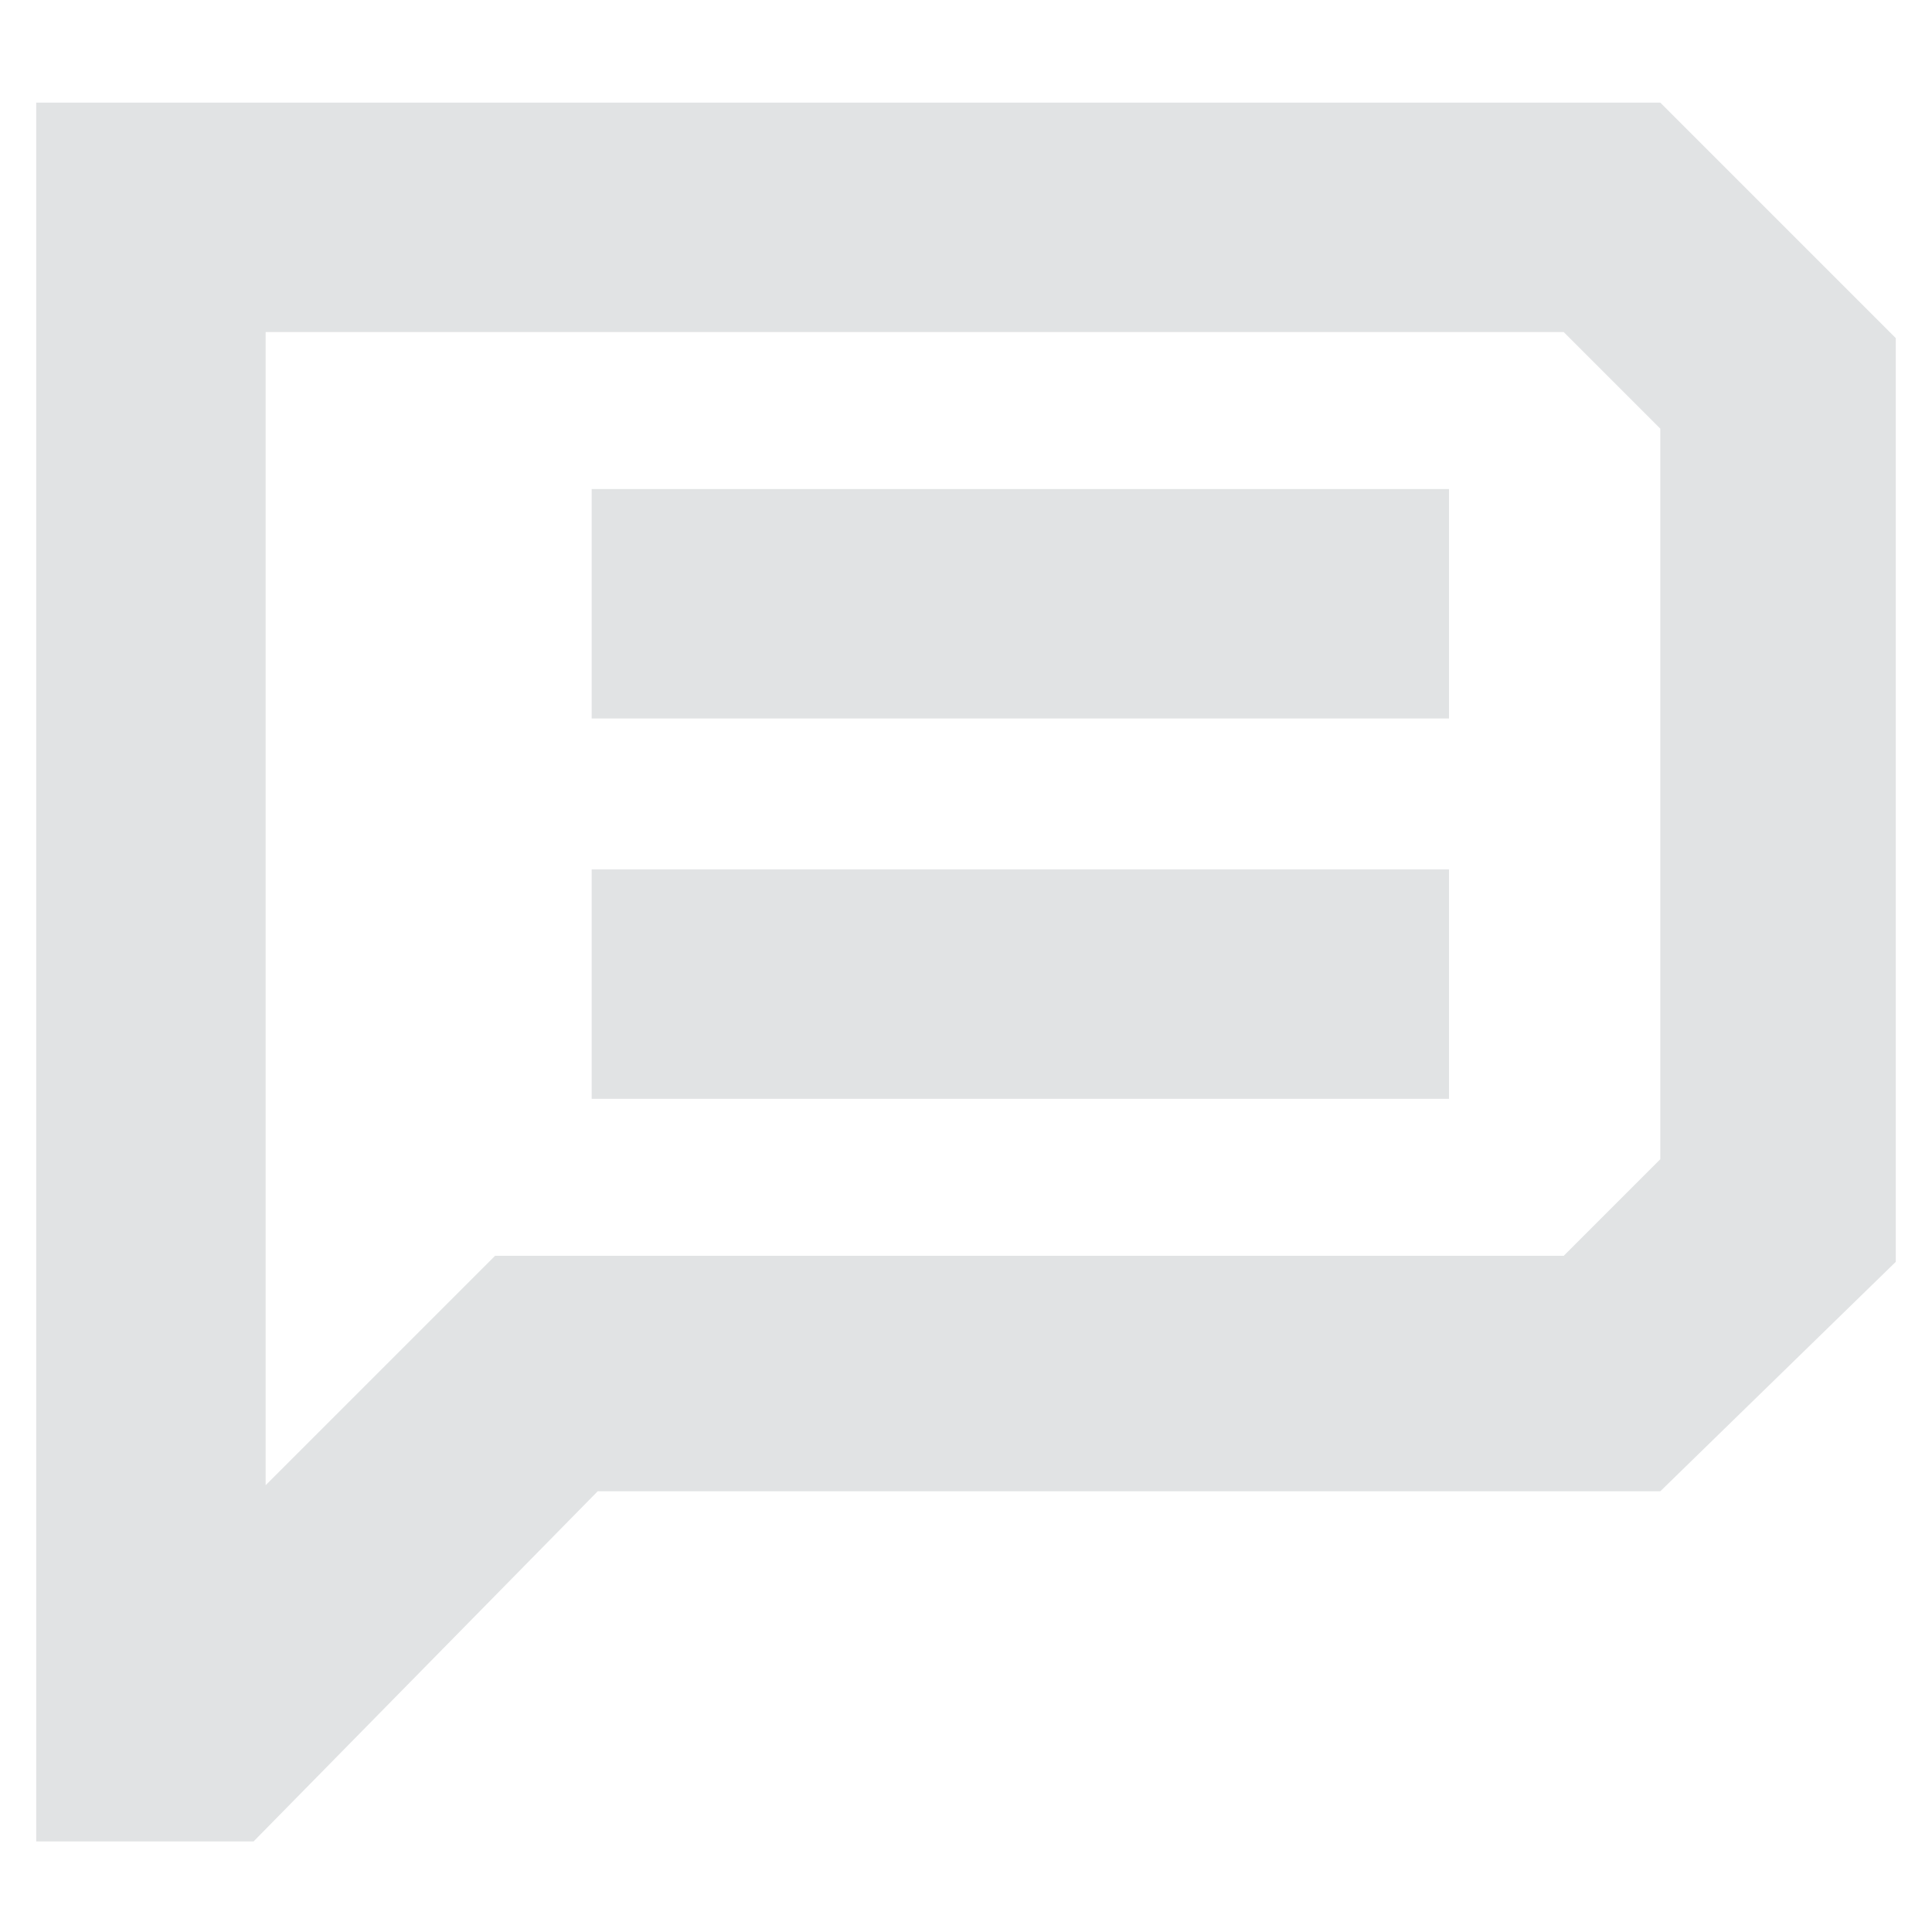
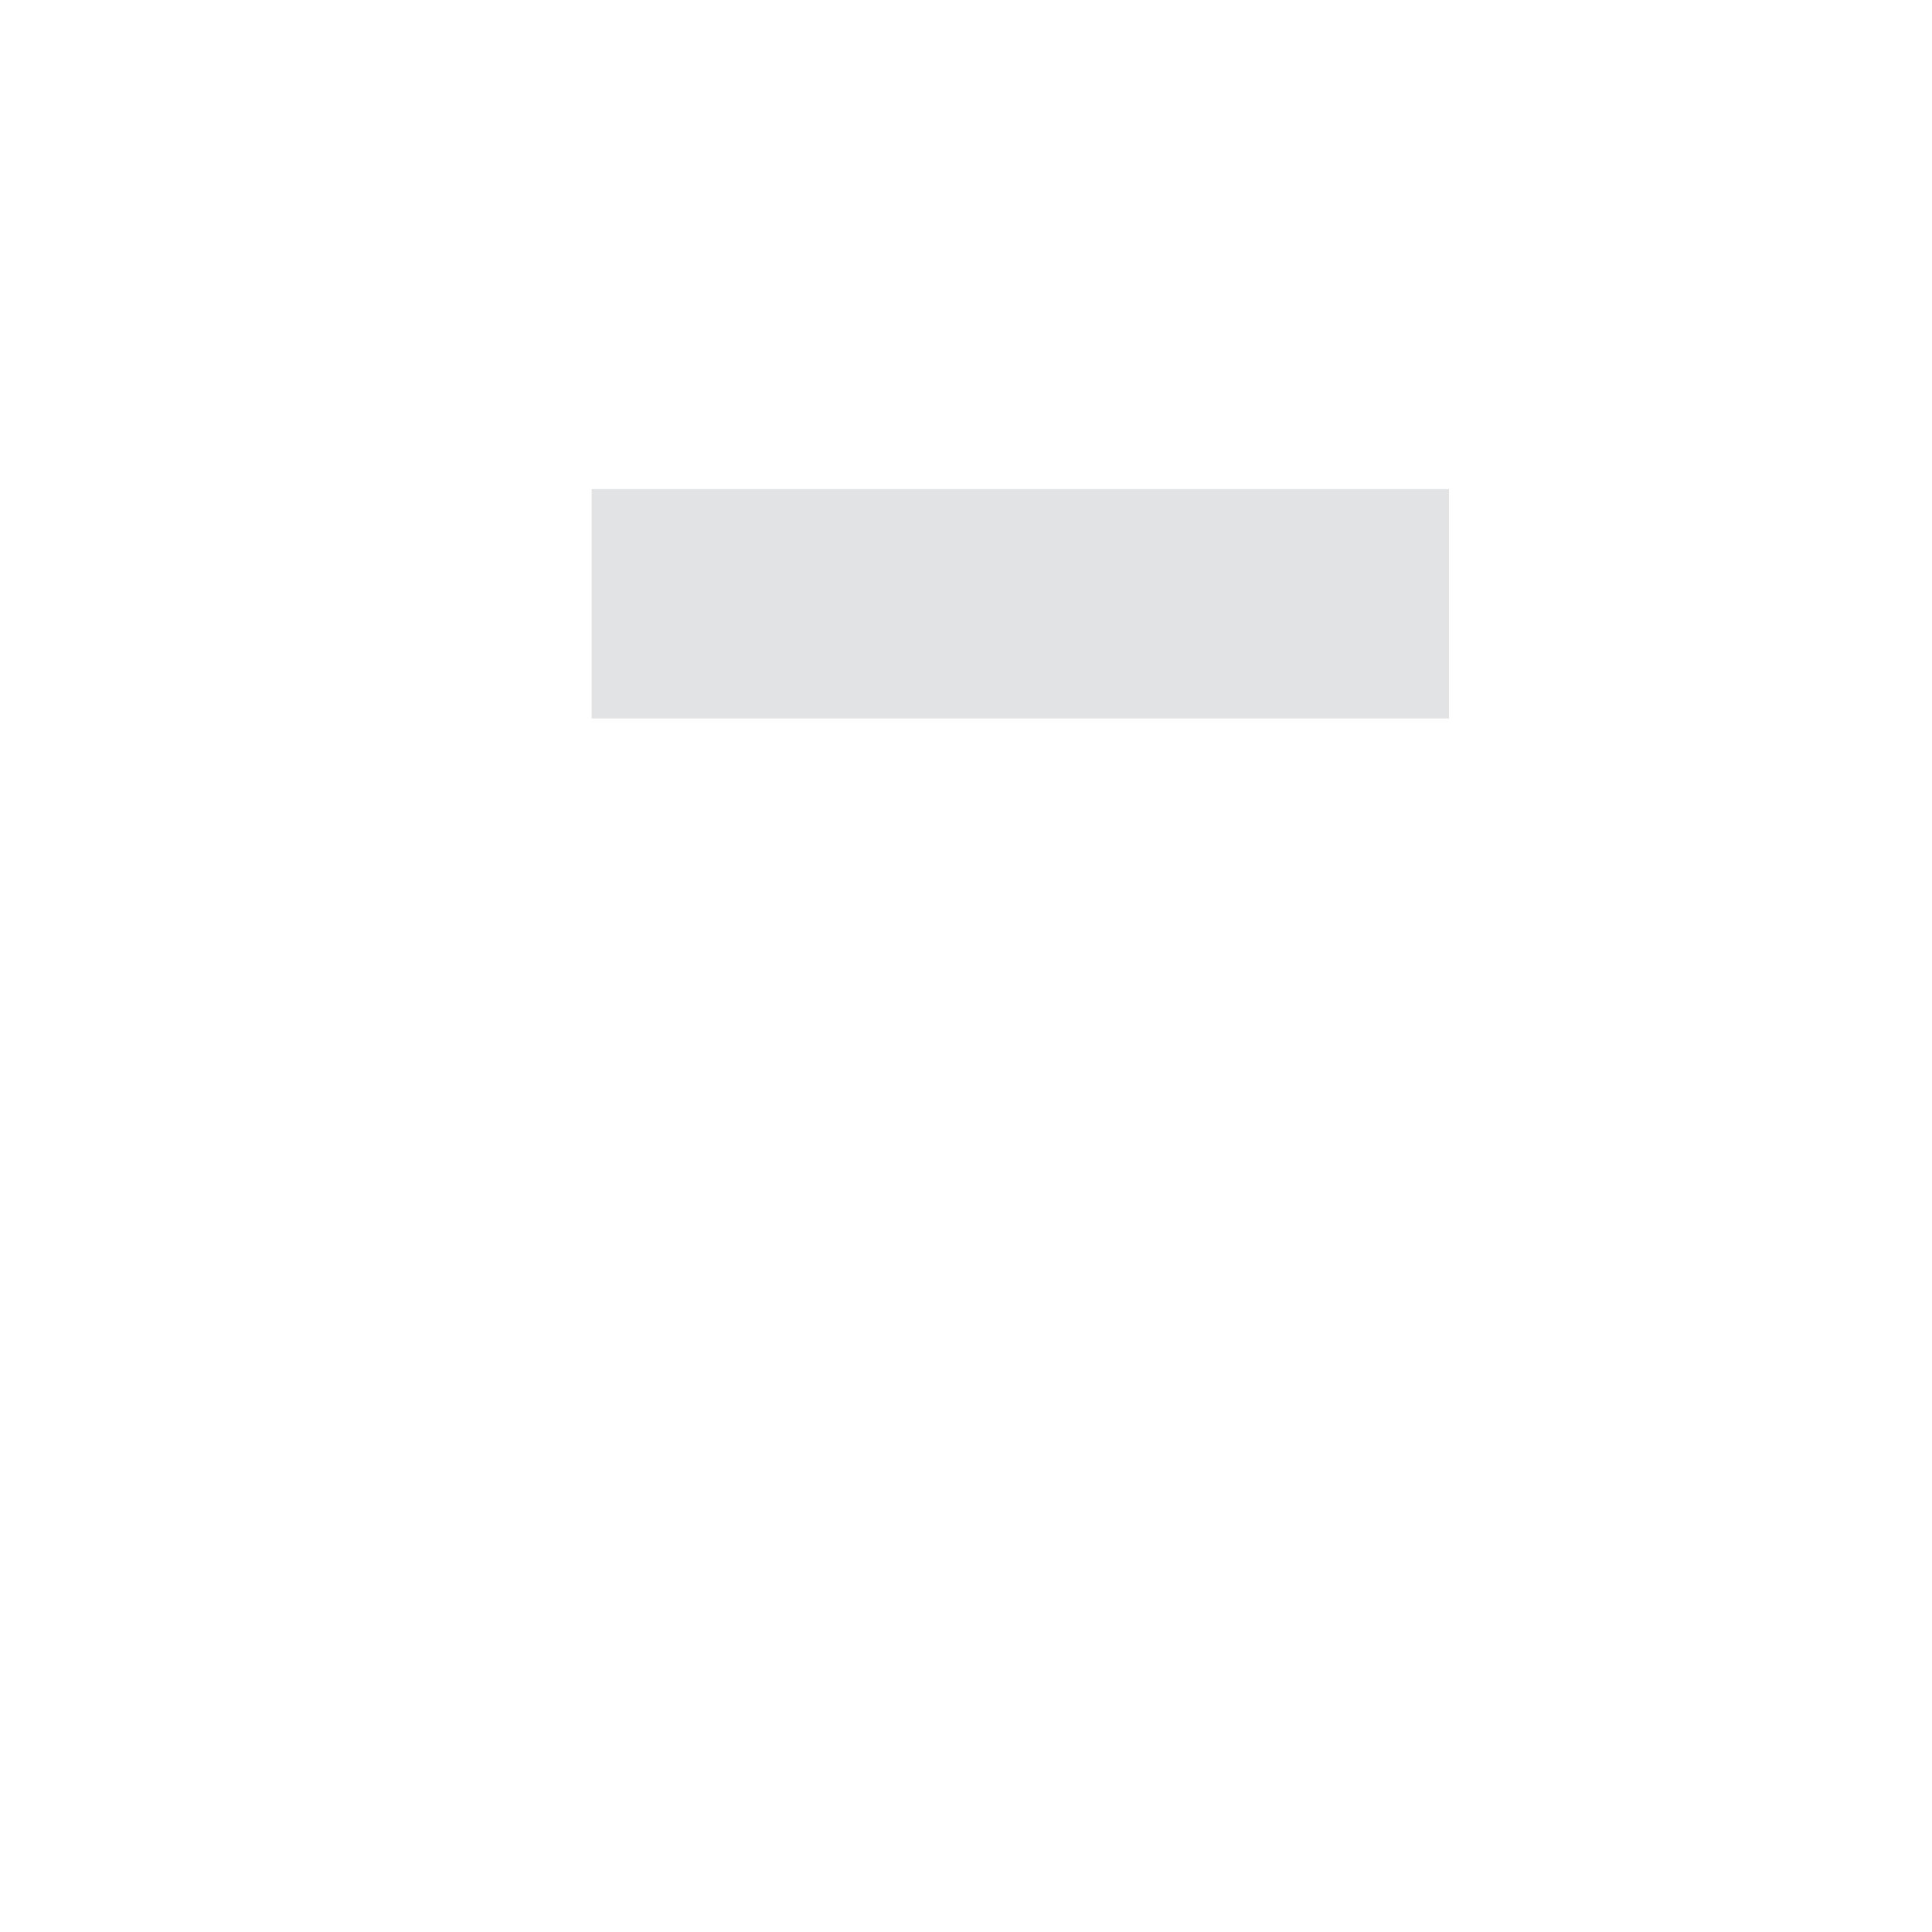
<svg xmlns="http://www.w3.org/2000/svg" version="1.1" id="Vrstva_1" x="0px" y="0px" viewBox="0 0 32 32" style="enable-background:new 0 0 32 32;" xml:space="preserve">
  <style type="text/css">
	.st0{fill:#E1E3E4;}
</style>
  <g>
-     <path class="st0" d="M4.4,5.5v19.1l3.8-3.8l17.7,0l1.6-1.6l0-12.1l-1.6-1.6L4.4,5.5z M0.6,30.4V1.7l26.9,0l3.9,3.9l0,15.3l-3.9,3.8   l-17.6,0l-5.7,5.8H0.6z" />
    <g>
      <rect x="9.8" y="8.1" class="st0" width="14.2" height="3.8" />
    </g>
    <g>
-       <rect x="9.8" y="14.4" class="st0" width="14.2" height="3.8" />
-     </g>
+       </g>
  </g>
</svg>